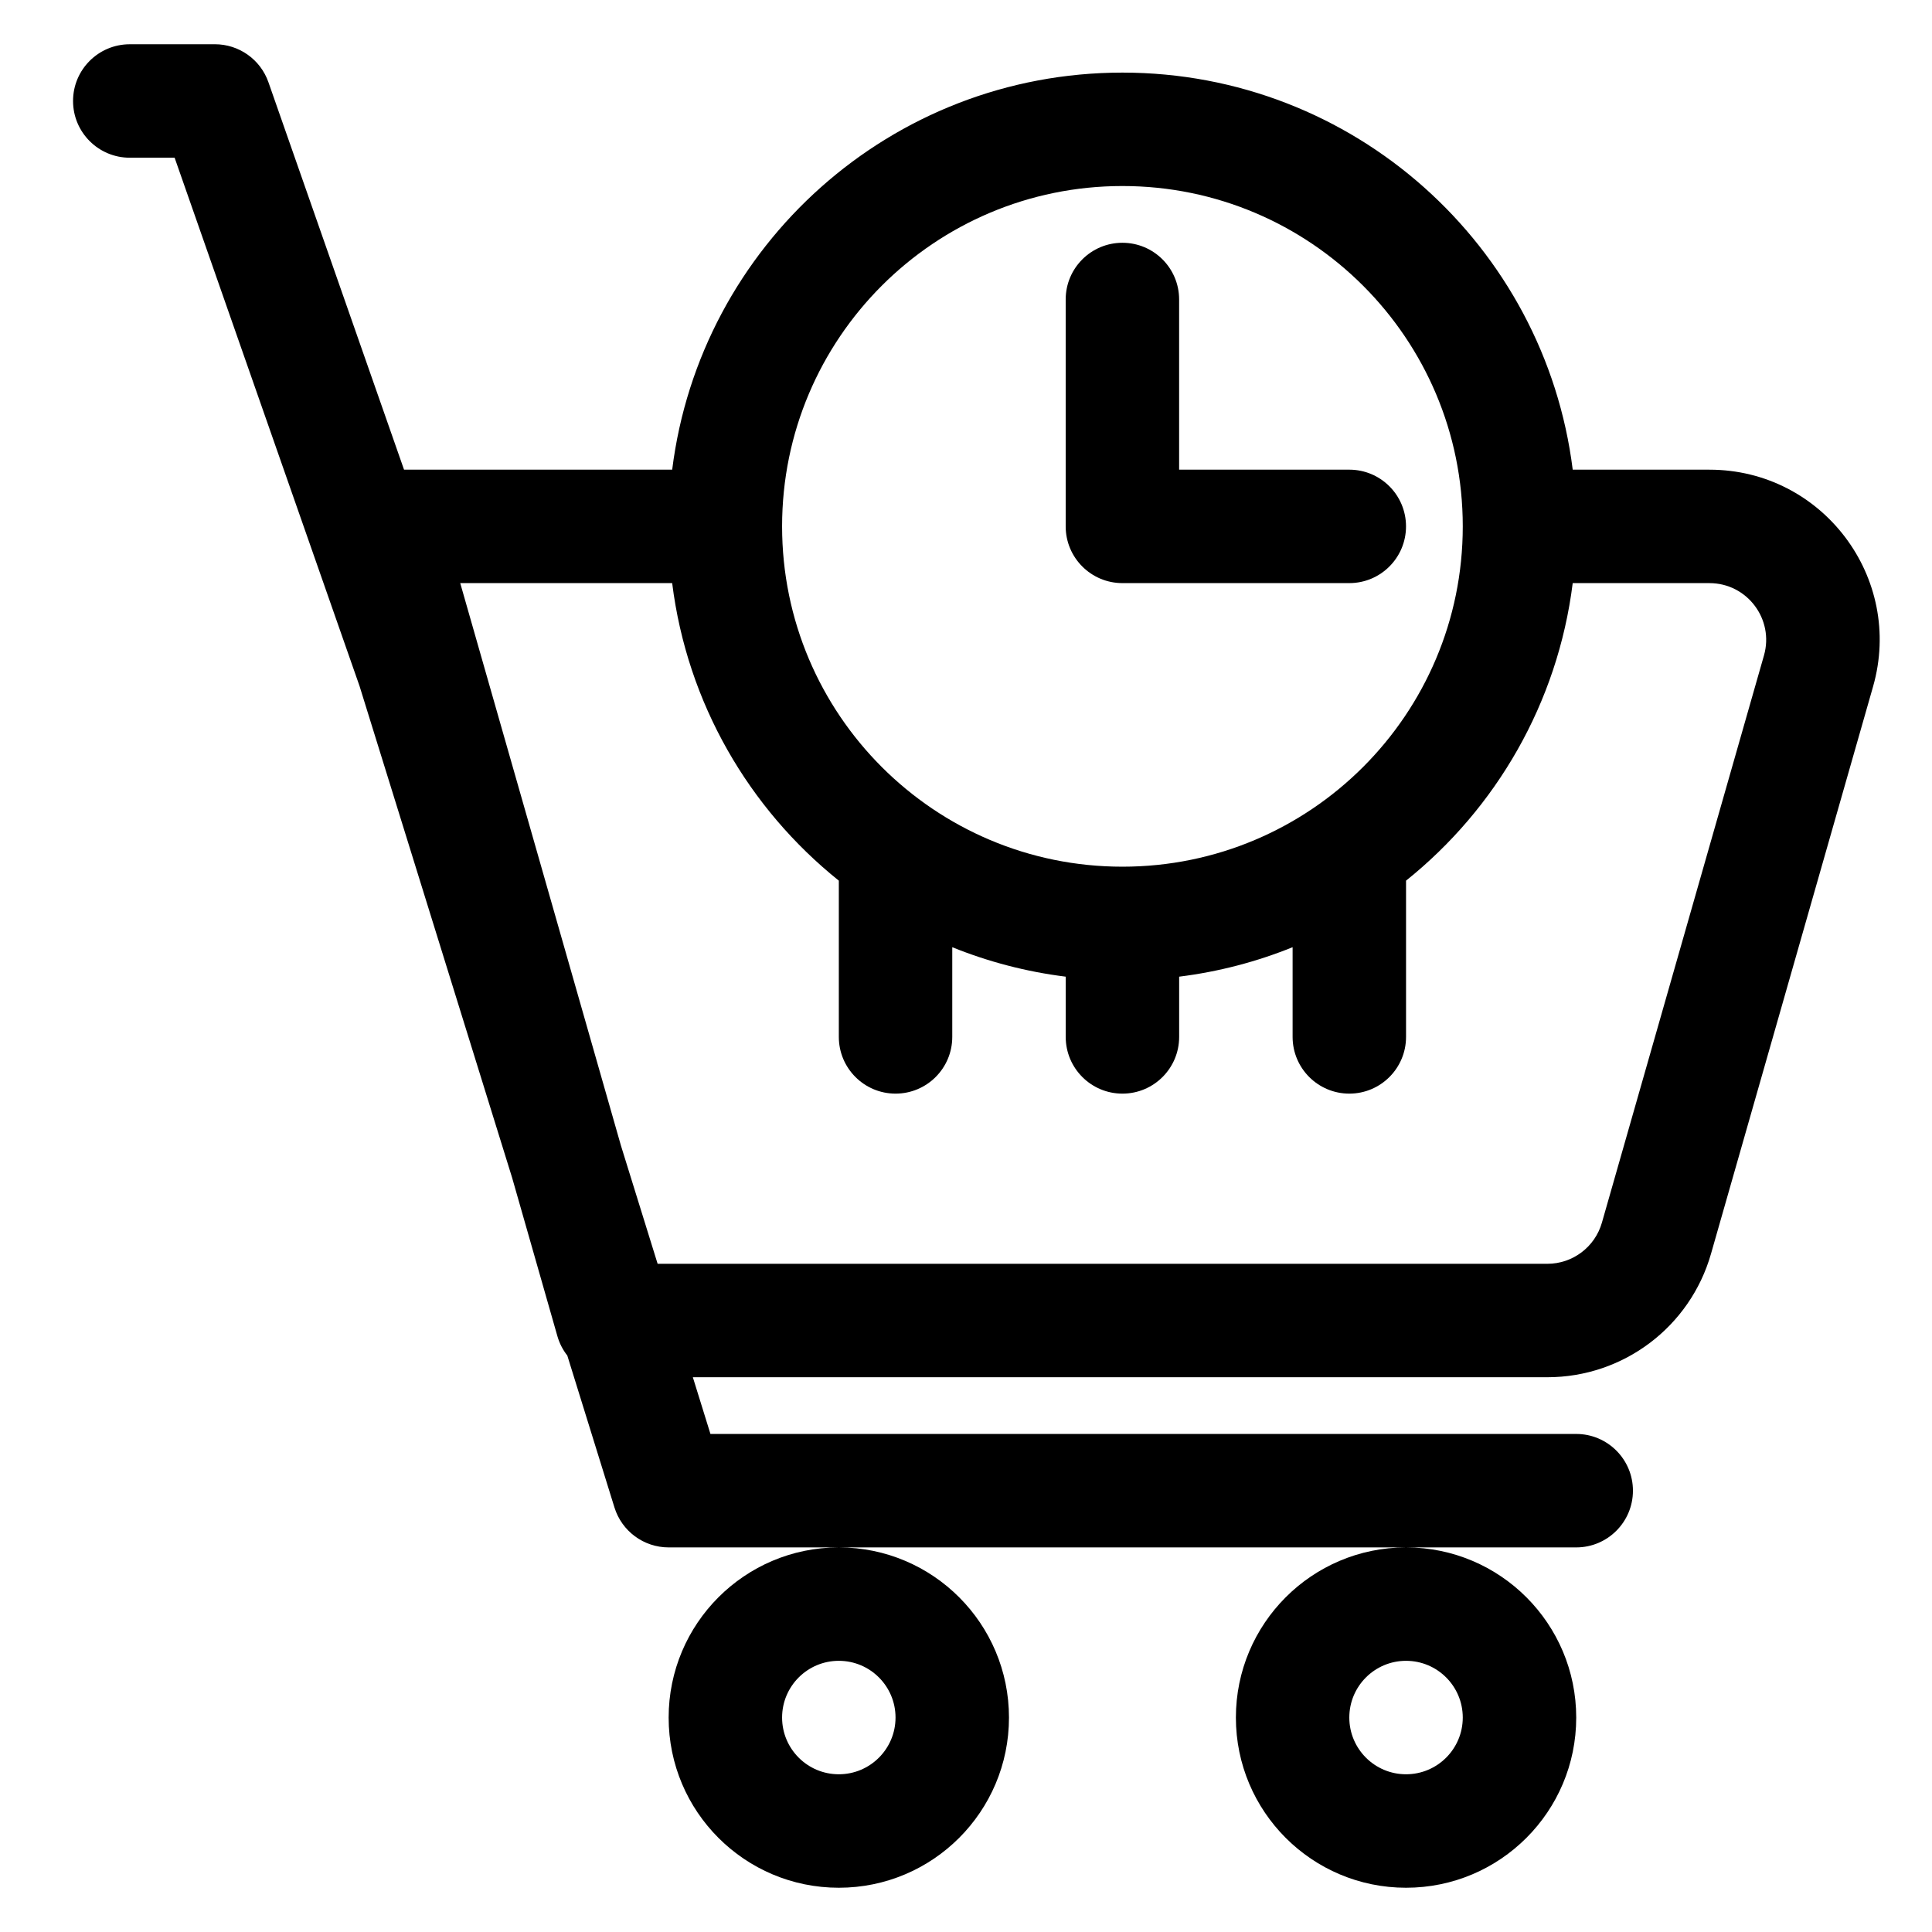
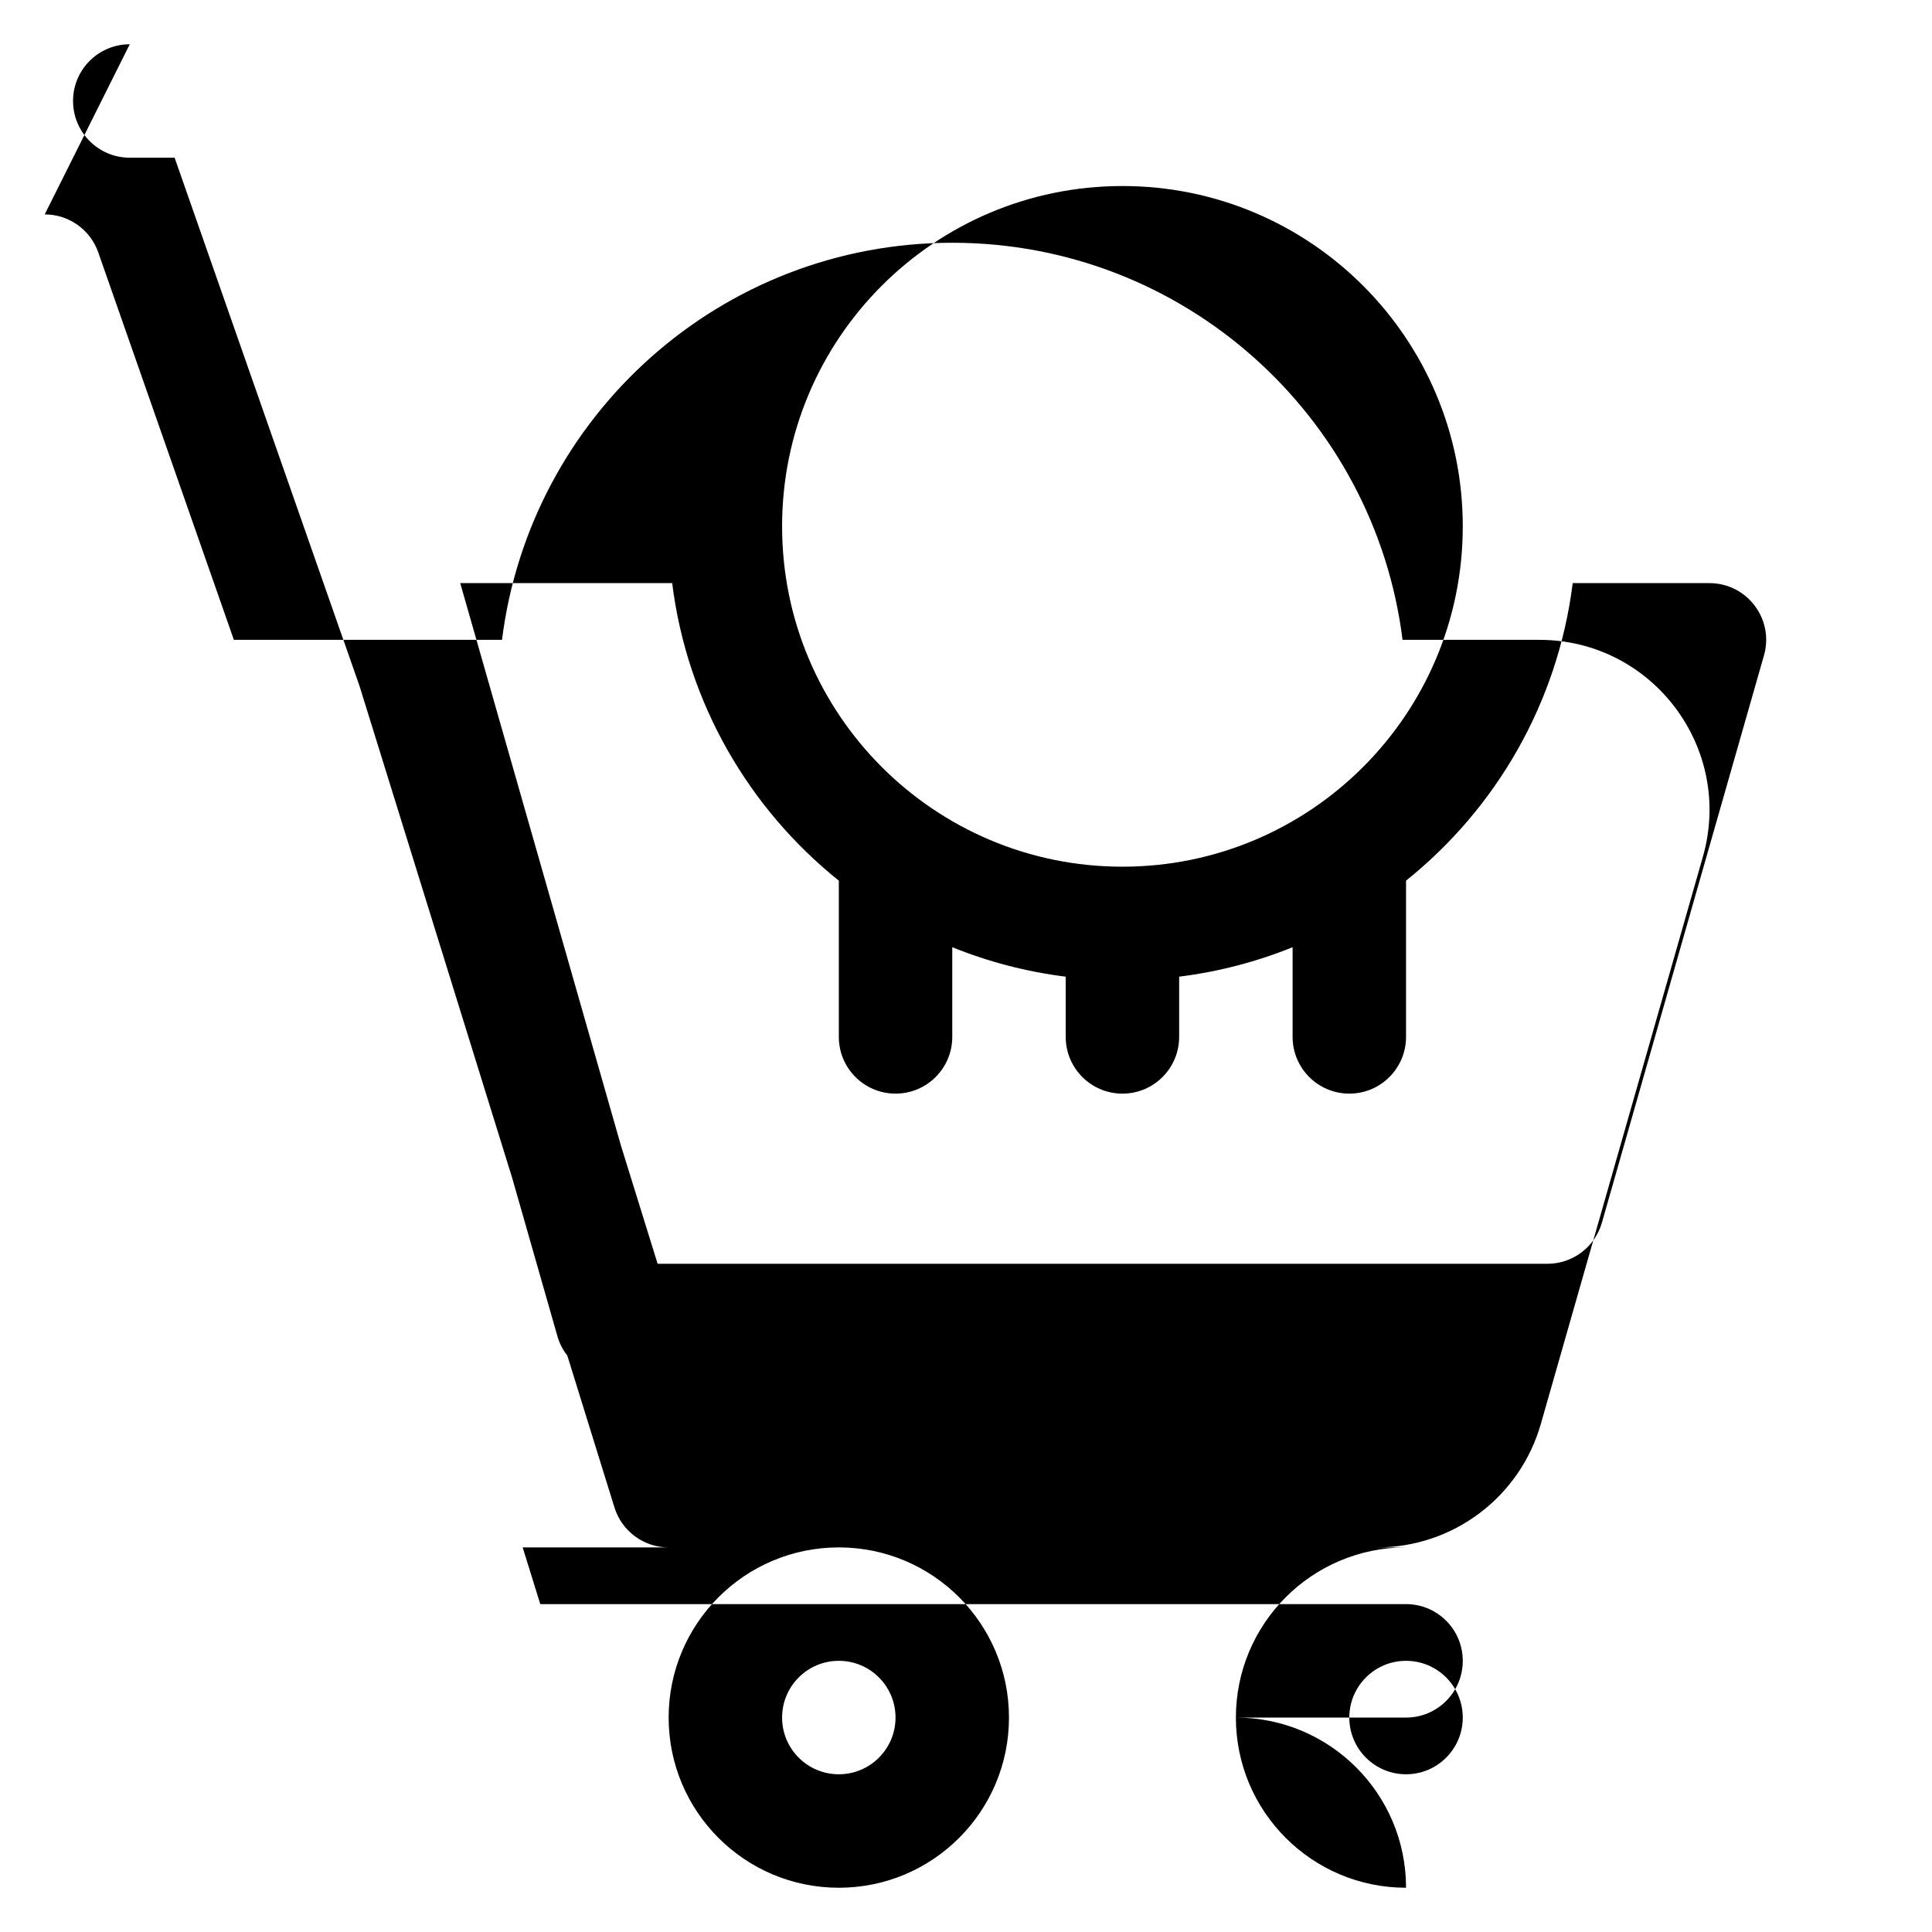
<svg xmlns="http://www.w3.org/2000/svg" fill="#000000" width="800px" height="800px" version="1.1" viewBox="144 144 512 512">
  <g>
-     <path d="m456.48 223.37c0-8.301-6.727-15.031-15.031-15.031-8.301 0-15.031 6.731-15.031 15.031v60.129c0 8.301 6.731 15.031 15.031 15.031h60.129c8.301 0 15.031-6.731 15.031-15.031s-6.731-15.031-15.031-15.031h-45.098z" />
-     <path d="m178.39 155.73c-8.301 0-15.031 6.731-15.031 15.031 0 8.305 6.731 15.035 15.031 15.035h11.887l49 140 40.457 130.37 11.977 41.914c0.547 1.918 1.453 3.66 2.633 5.16l12.496 40.262c1.953 6.289 7.773 10.578 14.355 10.578h45.023c-24.871 0.039-45.02 20.215-45.02 45.098 0 24.902 20.188 45.094 45.094 45.094s45.098-20.191 45.098-45.094c0-24.883-20.152-45.059-45.023-45.098h150.18c-24.875 0.039-45.023 20.215-45.023 45.098 0 24.902 20.188 45.094 45.094 45.094s45.098-20.191 45.098-45.094c0-24.883-20.152-45.059-45.023-45.098h45.023c8.301 0 15.031-6.731 15.031-15.031 0-8.305-6.731-15.035-15.031-15.035h-229.44l-4.664-15.031h226.46c20.133 0 37.828-13.348 43.359-32.707l42.949-150.32c8.23-28.809-13.398-57.484-43.359-57.484h-36.234c-7.398-59.32-58.004-105.23-119.33-105.23s-111.93 45.906-119.32 105.23h-71.062l-35.938-102.68c-2.109-6.027-7.801-10.066-14.188-10.066zm143.74 142.8h-56.164l42.586 149.05 9.727 31.34h235.79c6.711 0 12.609-4.449 14.453-10.902l42.949-150.32c2.742-9.605-4.469-19.164-14.453-19.164h-36.234c-3.969 31.812-20.359 59.766-44.168 78.848v41.41c0 8.301-6.731 15.031-15.031 15.031s-15.031-6.731-15.031-15.031v-23.773c-9.48 3.836-19.562 6.5-30.066 7.809v15.965c0 8.301-6.727 15.031-15.031 15.031-8.301 0-15.031-6.731-15.031-15.031v-15.965c-10.5-1.309-20.582-3.973-30.066-7.809v23.773c0 8.301-6.727 15.031-15.031 15.031-8.301 0-15.031-6.731-15.031-15.031v-41.41c-23.805-19.082-40.199-47.035-44.164-78.848zm29.133 300.64c0 8.301 6.731 15.031 15.031 15.031 8.305 0 15.031-6.731 15.031-15.031 0-8.305-6.727-15.035-15.031-15.035-8.301 0-15.031 6.731-15.031 15.035zm165.35 15.031c-8.301 0-15.031-6.731-15.031-15.031 0-8.305 6.731-15.035 15.031-15.035 8.305 0 15.035 6.731 15.035 15.035 0 8.301-6.731 15.031-15.035 15.031zm-165.35-330.71c0-49.812 40.383-90.191 90.191-90.191 49.812 0 90.195 40.379 90.195 90.191s-40.383 90.191-90.195 90.191c-49.809 0-90.191-40.379-90.191-90.191z" fill-rule="evenodd" />
+     <path d="m178.39 155.73c-8.301 0-15.031 6.731-15.031 15.031 0 8.305 6.731 15.035 15.031 15.035h11.887l49 140 40.457 130.37 11.977 41.914c0.547 1.918 1.453 3.66 2.633 5.16l12.496 40.262c1.953 6.289 7.773 10.578 14.355 10.578h45.023c-24.871 0.039-45.02 20.215-45.02 45.098 0 24.902 20.188 45.094 45.094 45.094s45.098-20.191 45.098-45.094c0-24.883-20.152-45.059-45.023-45.098h150.18c-24.875 0.039-45.023 20.215-45.023 45.098 0 24.902 20.188 45.094 45.094 45.094c0-24.883-20.152-45.059-45.023-45.098h45.023c8.301 0 15.031-6.731 15.031-15.031 0-8.305-6.731-15.035-15.031-15.035h-229.44l-4.664-15.031h226.46c20.133 0 37.828-13.348 43.359-32.707l42.949-150.32c8.23-28.809-13.398-57.484-43.359-57.484h-36.234c-7.398-59.32-58.004-105.23-119.33-105.23s-111.93 45.906-119.32 105.23h-71.062l-35.938-102.68c-2.109-6.027-7.801-10.066-14.188-10.066zm143.74 142.8h-56.164l42.586 149.05 9.727 31.34h235.79c6.711 0 12.609-4.449 14.453-10.902l42.949-150.32c2.742-9.605-4.469-19.164-14.453-19.164h-36.234c-3.969 31.812-20.359 59.766-44.168 78.848v41.41c0 8.301-6.731 15.031-15.031 15.031s-15.031-6.731-15.031-15.031v-23.773c-9.48 3.836-19.562 6.5-30.066 7.809v15.965c0 8.301-6.727 15.031-15.031 15.031-8.301 0-15.031-6.731-15.031-15.031v-15.965c-10.5-1.309-20.582-3.973-30.066-7.809v23.773c0 8.301-6.727 15.031-15.031 15.031-8.301 0-15.031-6.731-15.031-15.031v-41.41c-23.805-19.082-40.199-47.035-44.164-78.848zm29.133 300.64c0 8.301 6.731 15.031 15.031 15.031 8.305 0 15.031-6.731 15.031-15.031 0-8.305-6.727-15.035-15.031-15.035-8.301 0-15.031 6.731-15.031 15.035zm165.35 15.031c-8.301 0-15.031-6.731-15.031-15.031 0-8.305 6.731-15.035 15.031-15.035 8.305 0 15.035 6.731 15.035 15.035 0 8.301-6.731 15.031-15.035 15.031zm-165.35-330.71c0-49.812 40.383-90.191 90.191-90.191 49.812 0 90.195 40.379 90.195 90.191s-40.383 90.191-90.195 90.191c-49.809 0-90.191-40.379-90.191-90.191z" fill-rule="evenodd" />
  </g>
</svg>